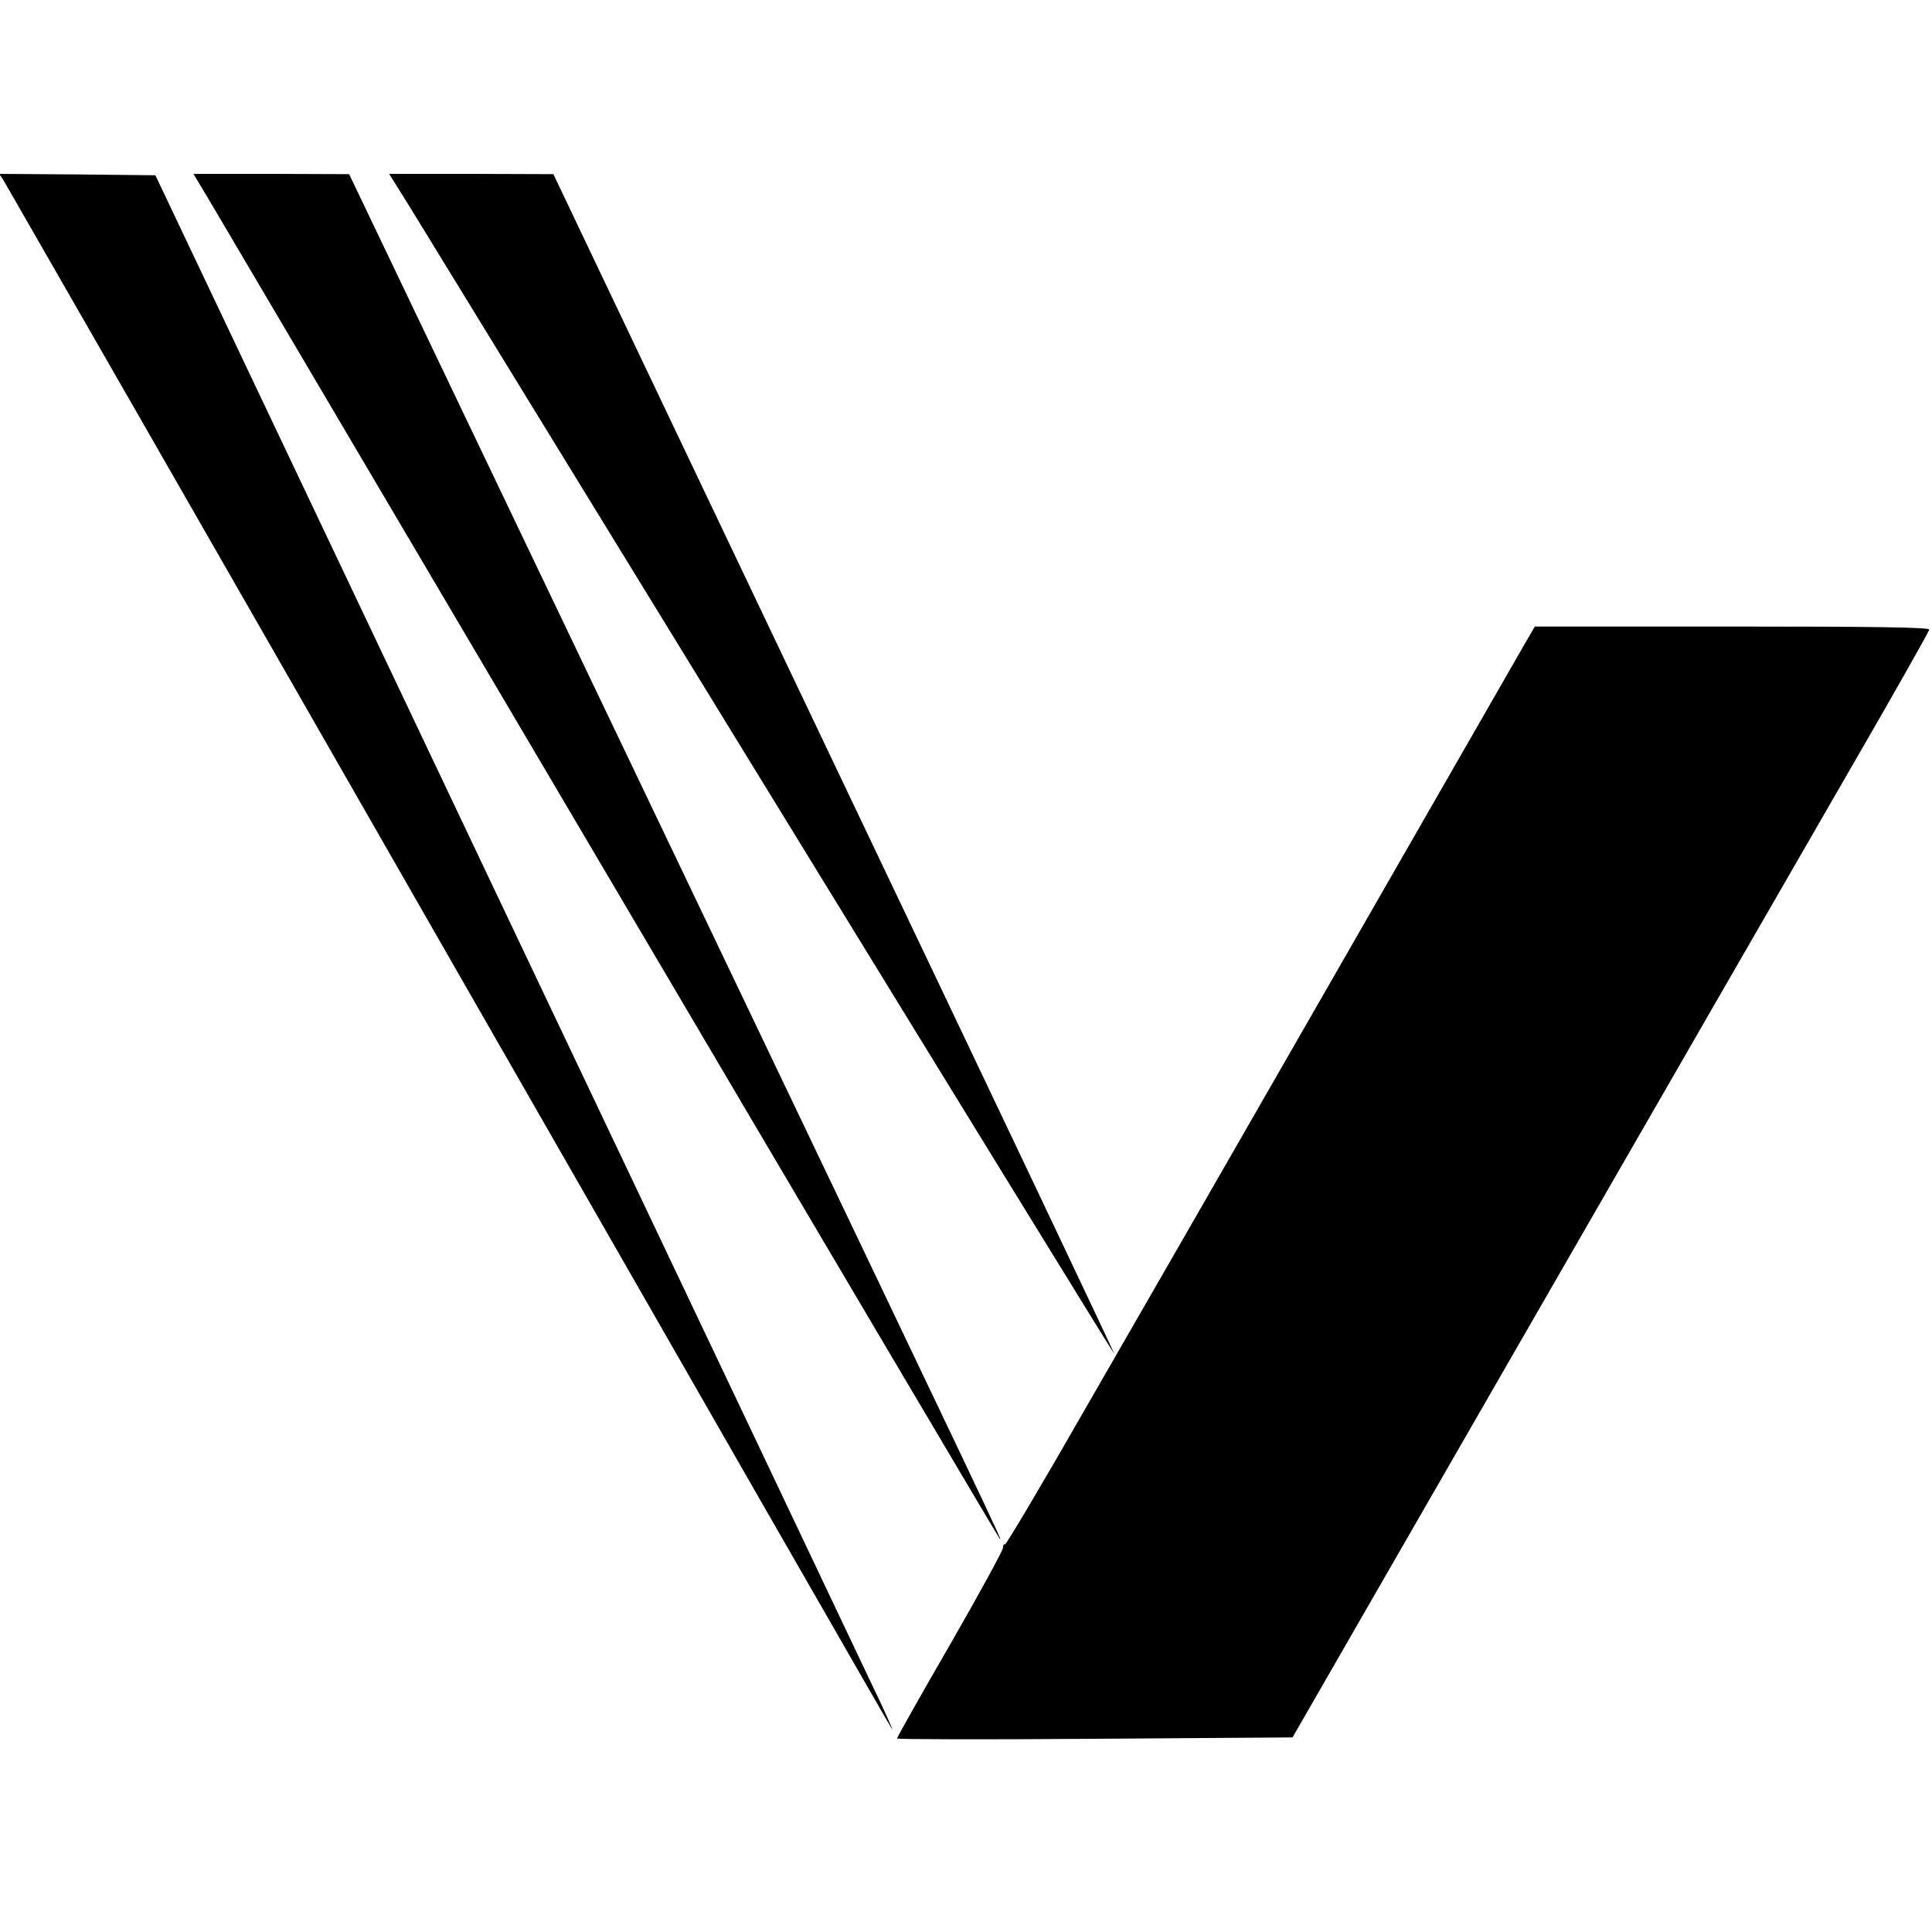
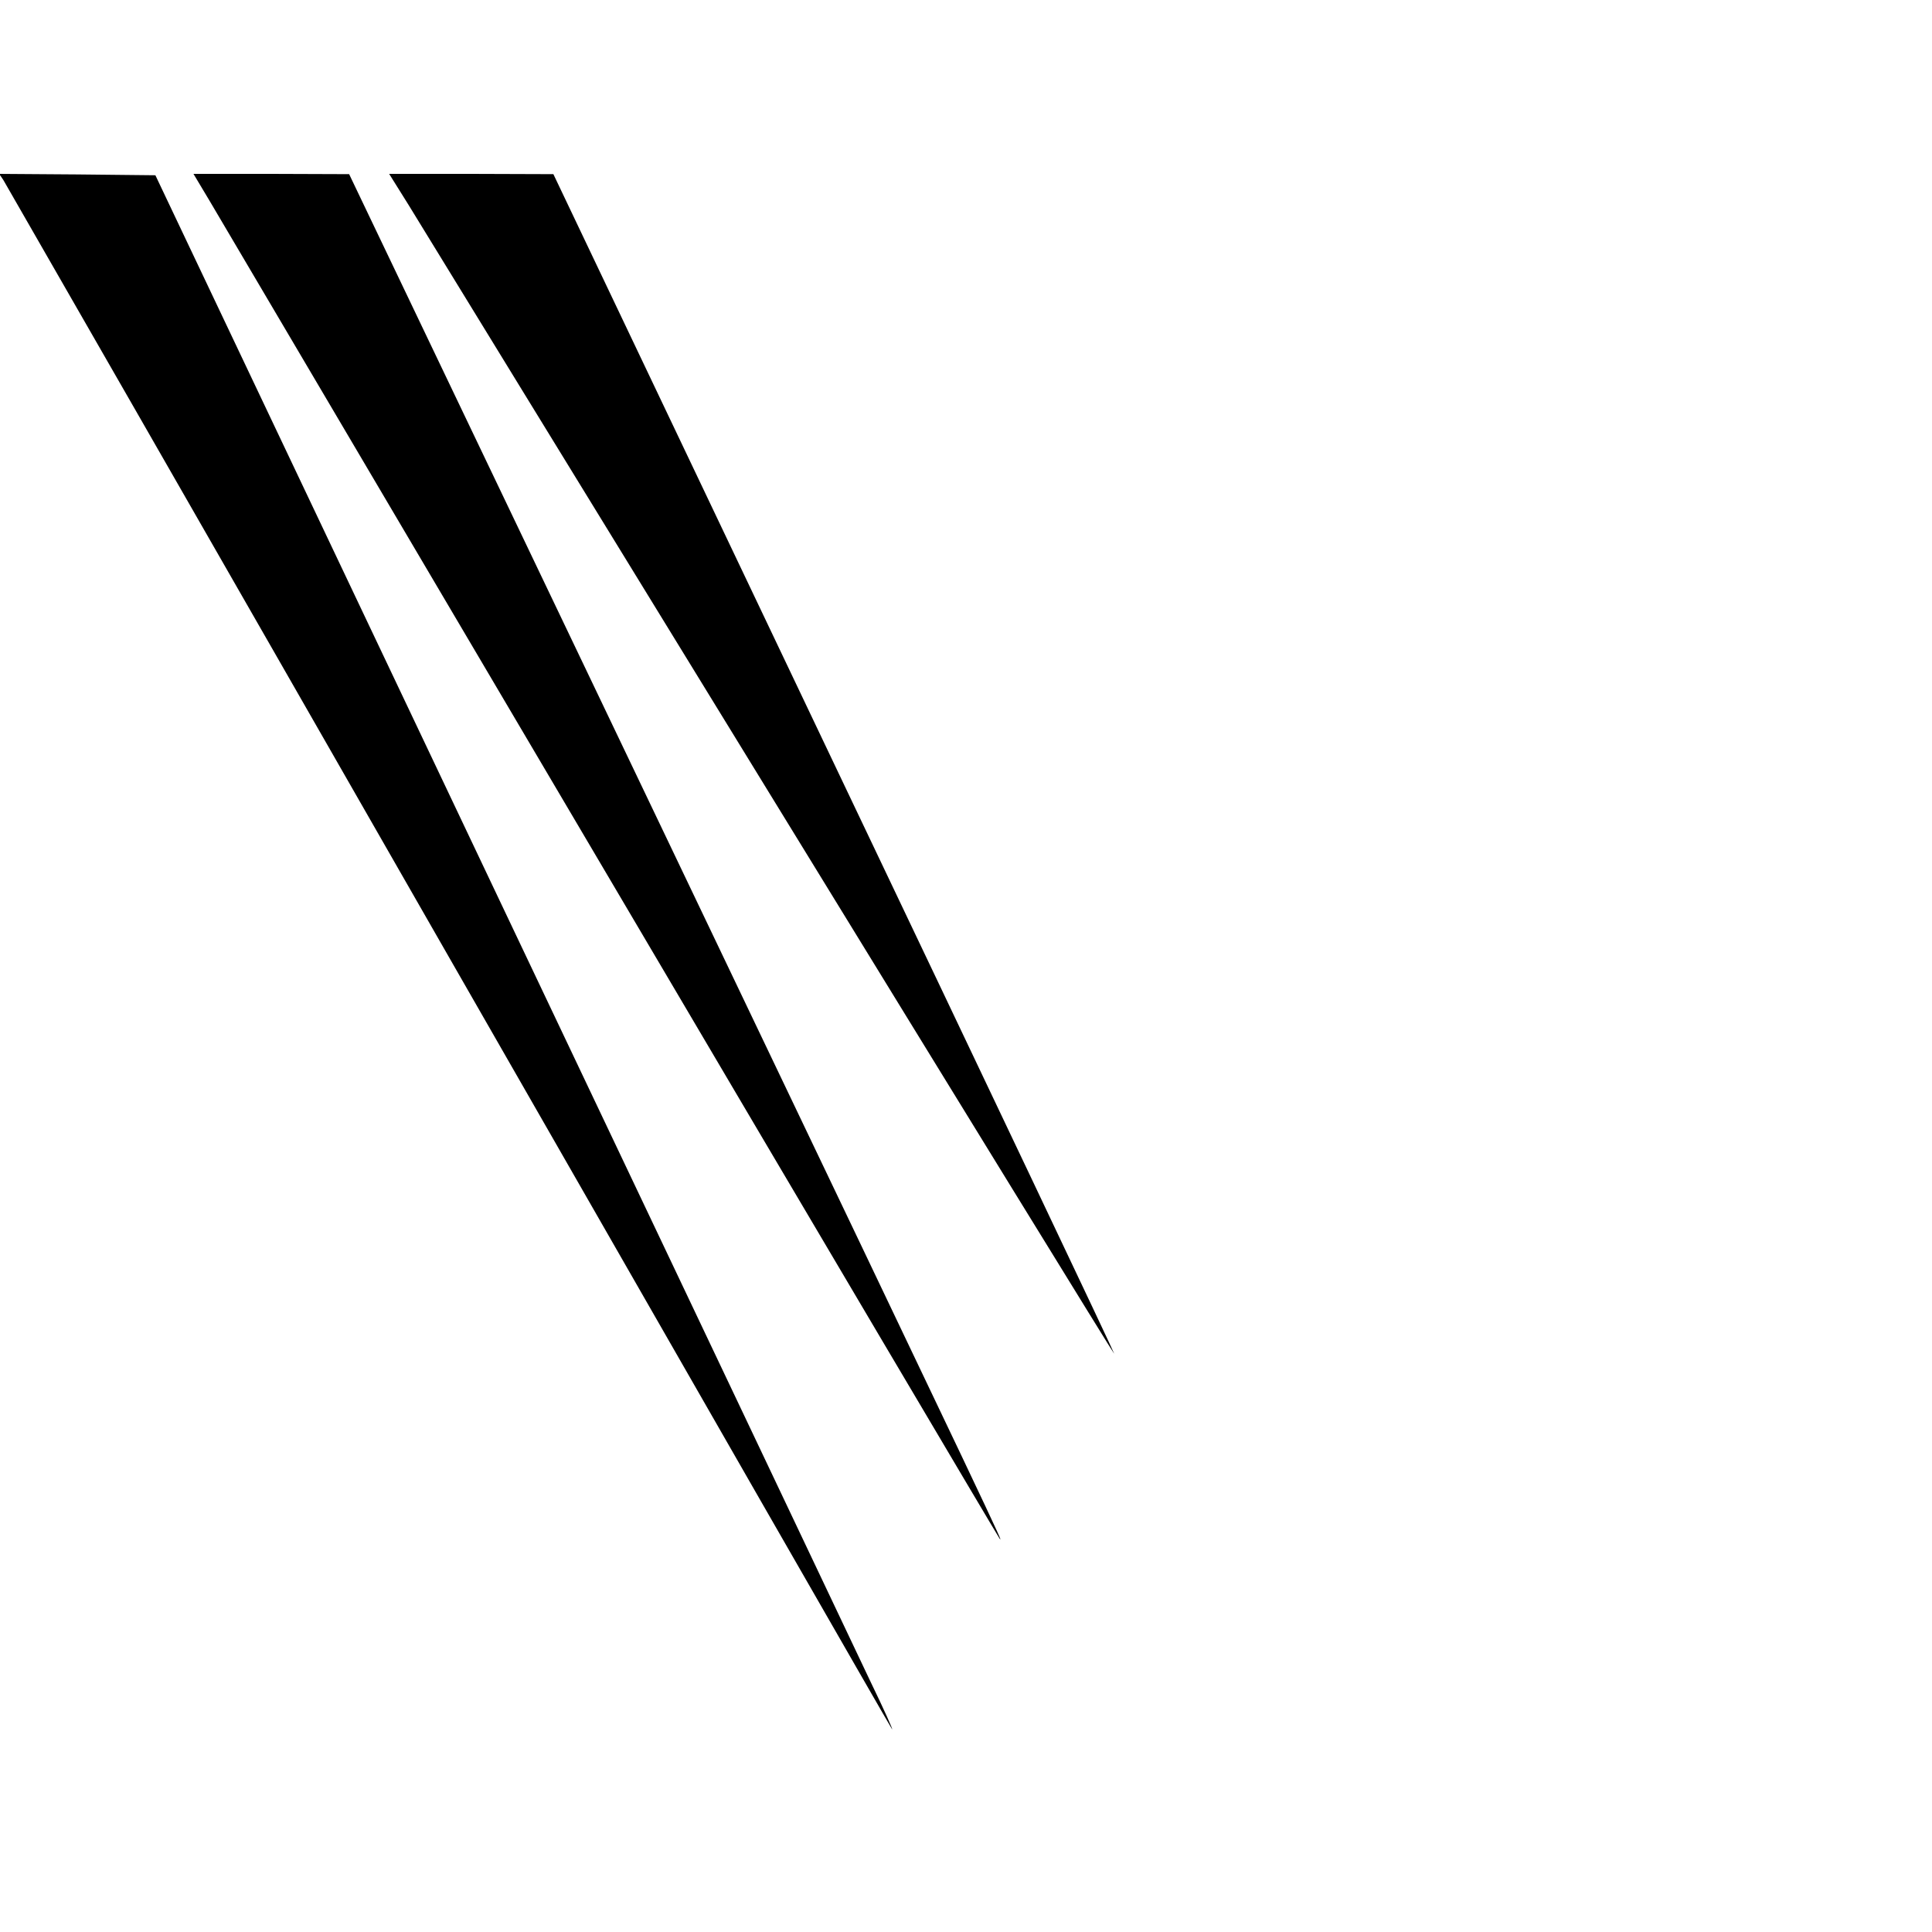
<svg xmlns="http://www.w3.org/2000/svg" width="933.333" height="933.333" version="1.0" viewBox="0 0 700 700">
  <path d="M1.2 65.2C2 66.5 74.6 193 162.5 346.5c87.9 153.4 160.2 279.4 160.7 280 .5.5-2.9-7.1-7.7-17-4.7-9.9-64.9-136.8-133.9-282L56.3 63.5 28 63.2-.3 63zm74.7 7.5c3.2 5.4 68.7 116.4 145.6 246.8 76.8 130.3 140.2 237.4 140.7 238 1.3 1.5 2.4 3.7-121.2-254.9L126.5 63.1 98.3 63H70.1zm72.1 1.5c3.8 6.2 62.8 102.5 131.2 213.9 68.4 111.5 124.4 202.6 124.5 202.4.2-.1-45.5-96.3-101.5-213.8L200.5 63.1l-29.7-.1H141z" />
-   <path d="M552.2 233.7c-2.2 3.8-31.8 55.4-65.9 114.8s-75.4 131.3-91.8 159.7c-16.3 28.5-30 51.6-30.4 51.4-.4-.3-.7.3-.7 1.2s-8.6 16.7-19.2 35.1c-10.6 18.3-19.2 33.6-19.2 34 0 .3 32.2.4 71.6.1l71.7-.5L553.2 482c46.7-81.1 98.6-171.2 115.3-200.1 16.8-29 30.5-53.2 30.5-53.8 0-.8-19.7-1.1-71.5-1.1h-71.4z" />
</svg>